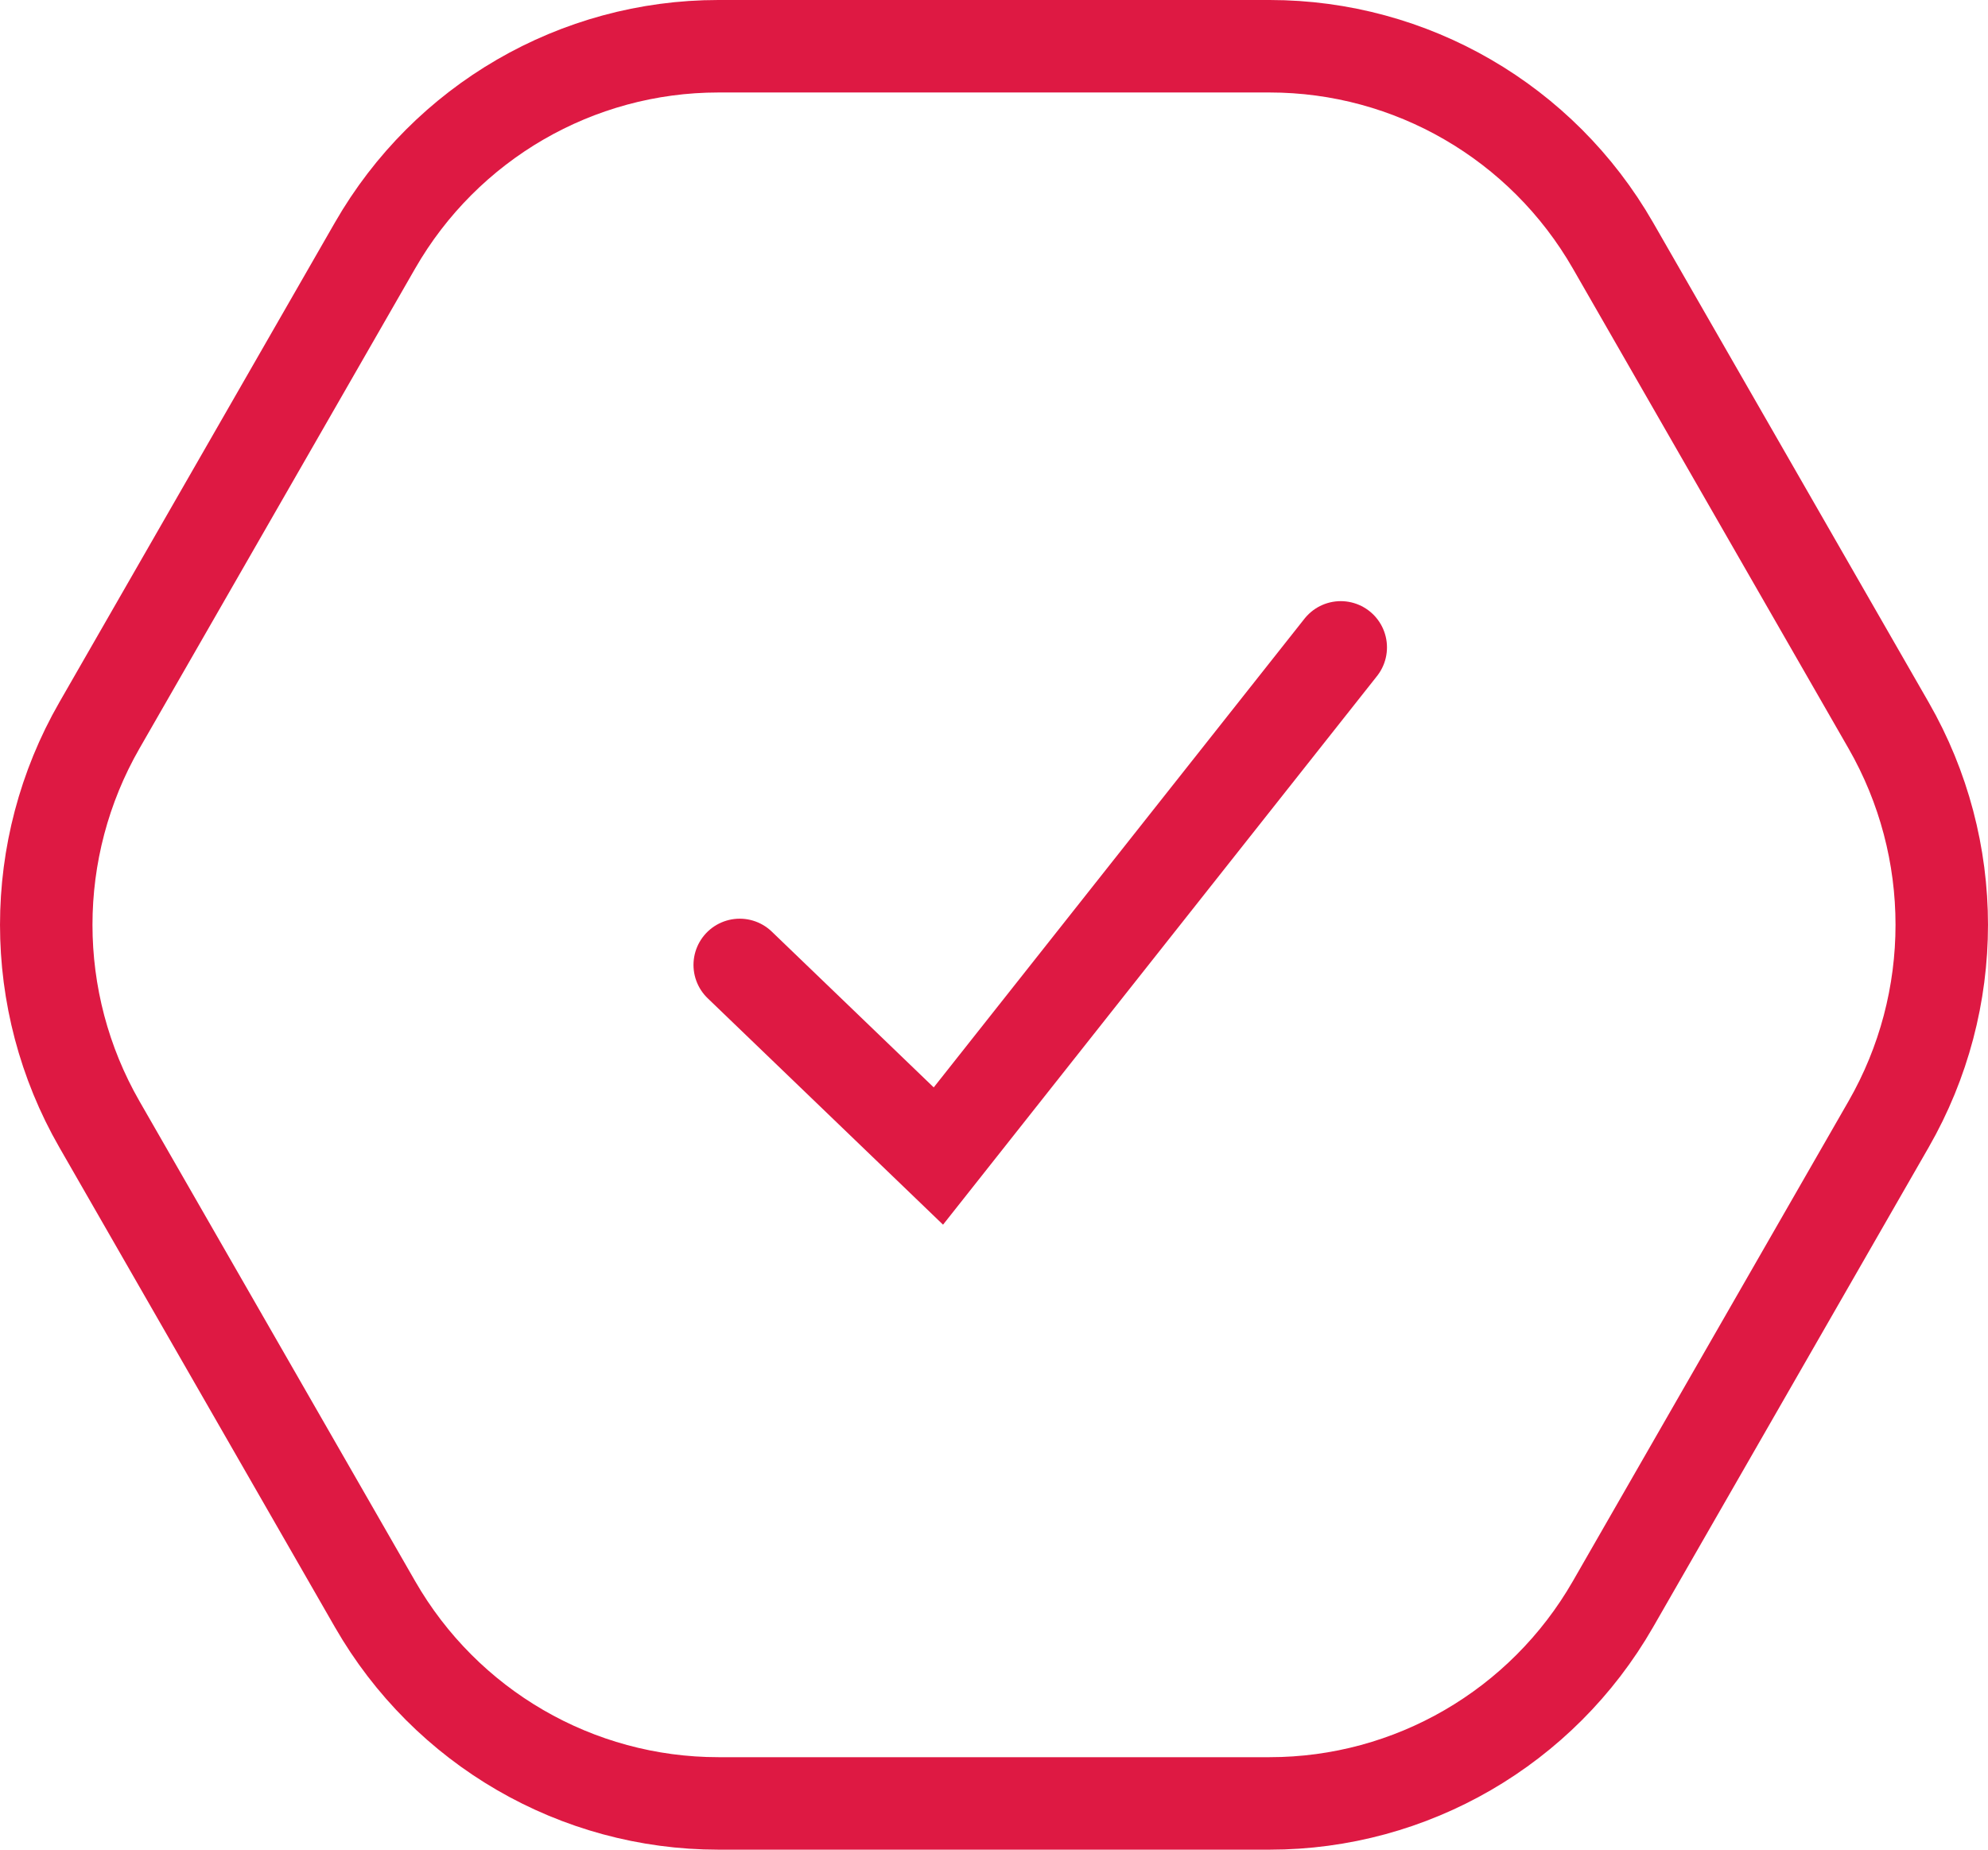
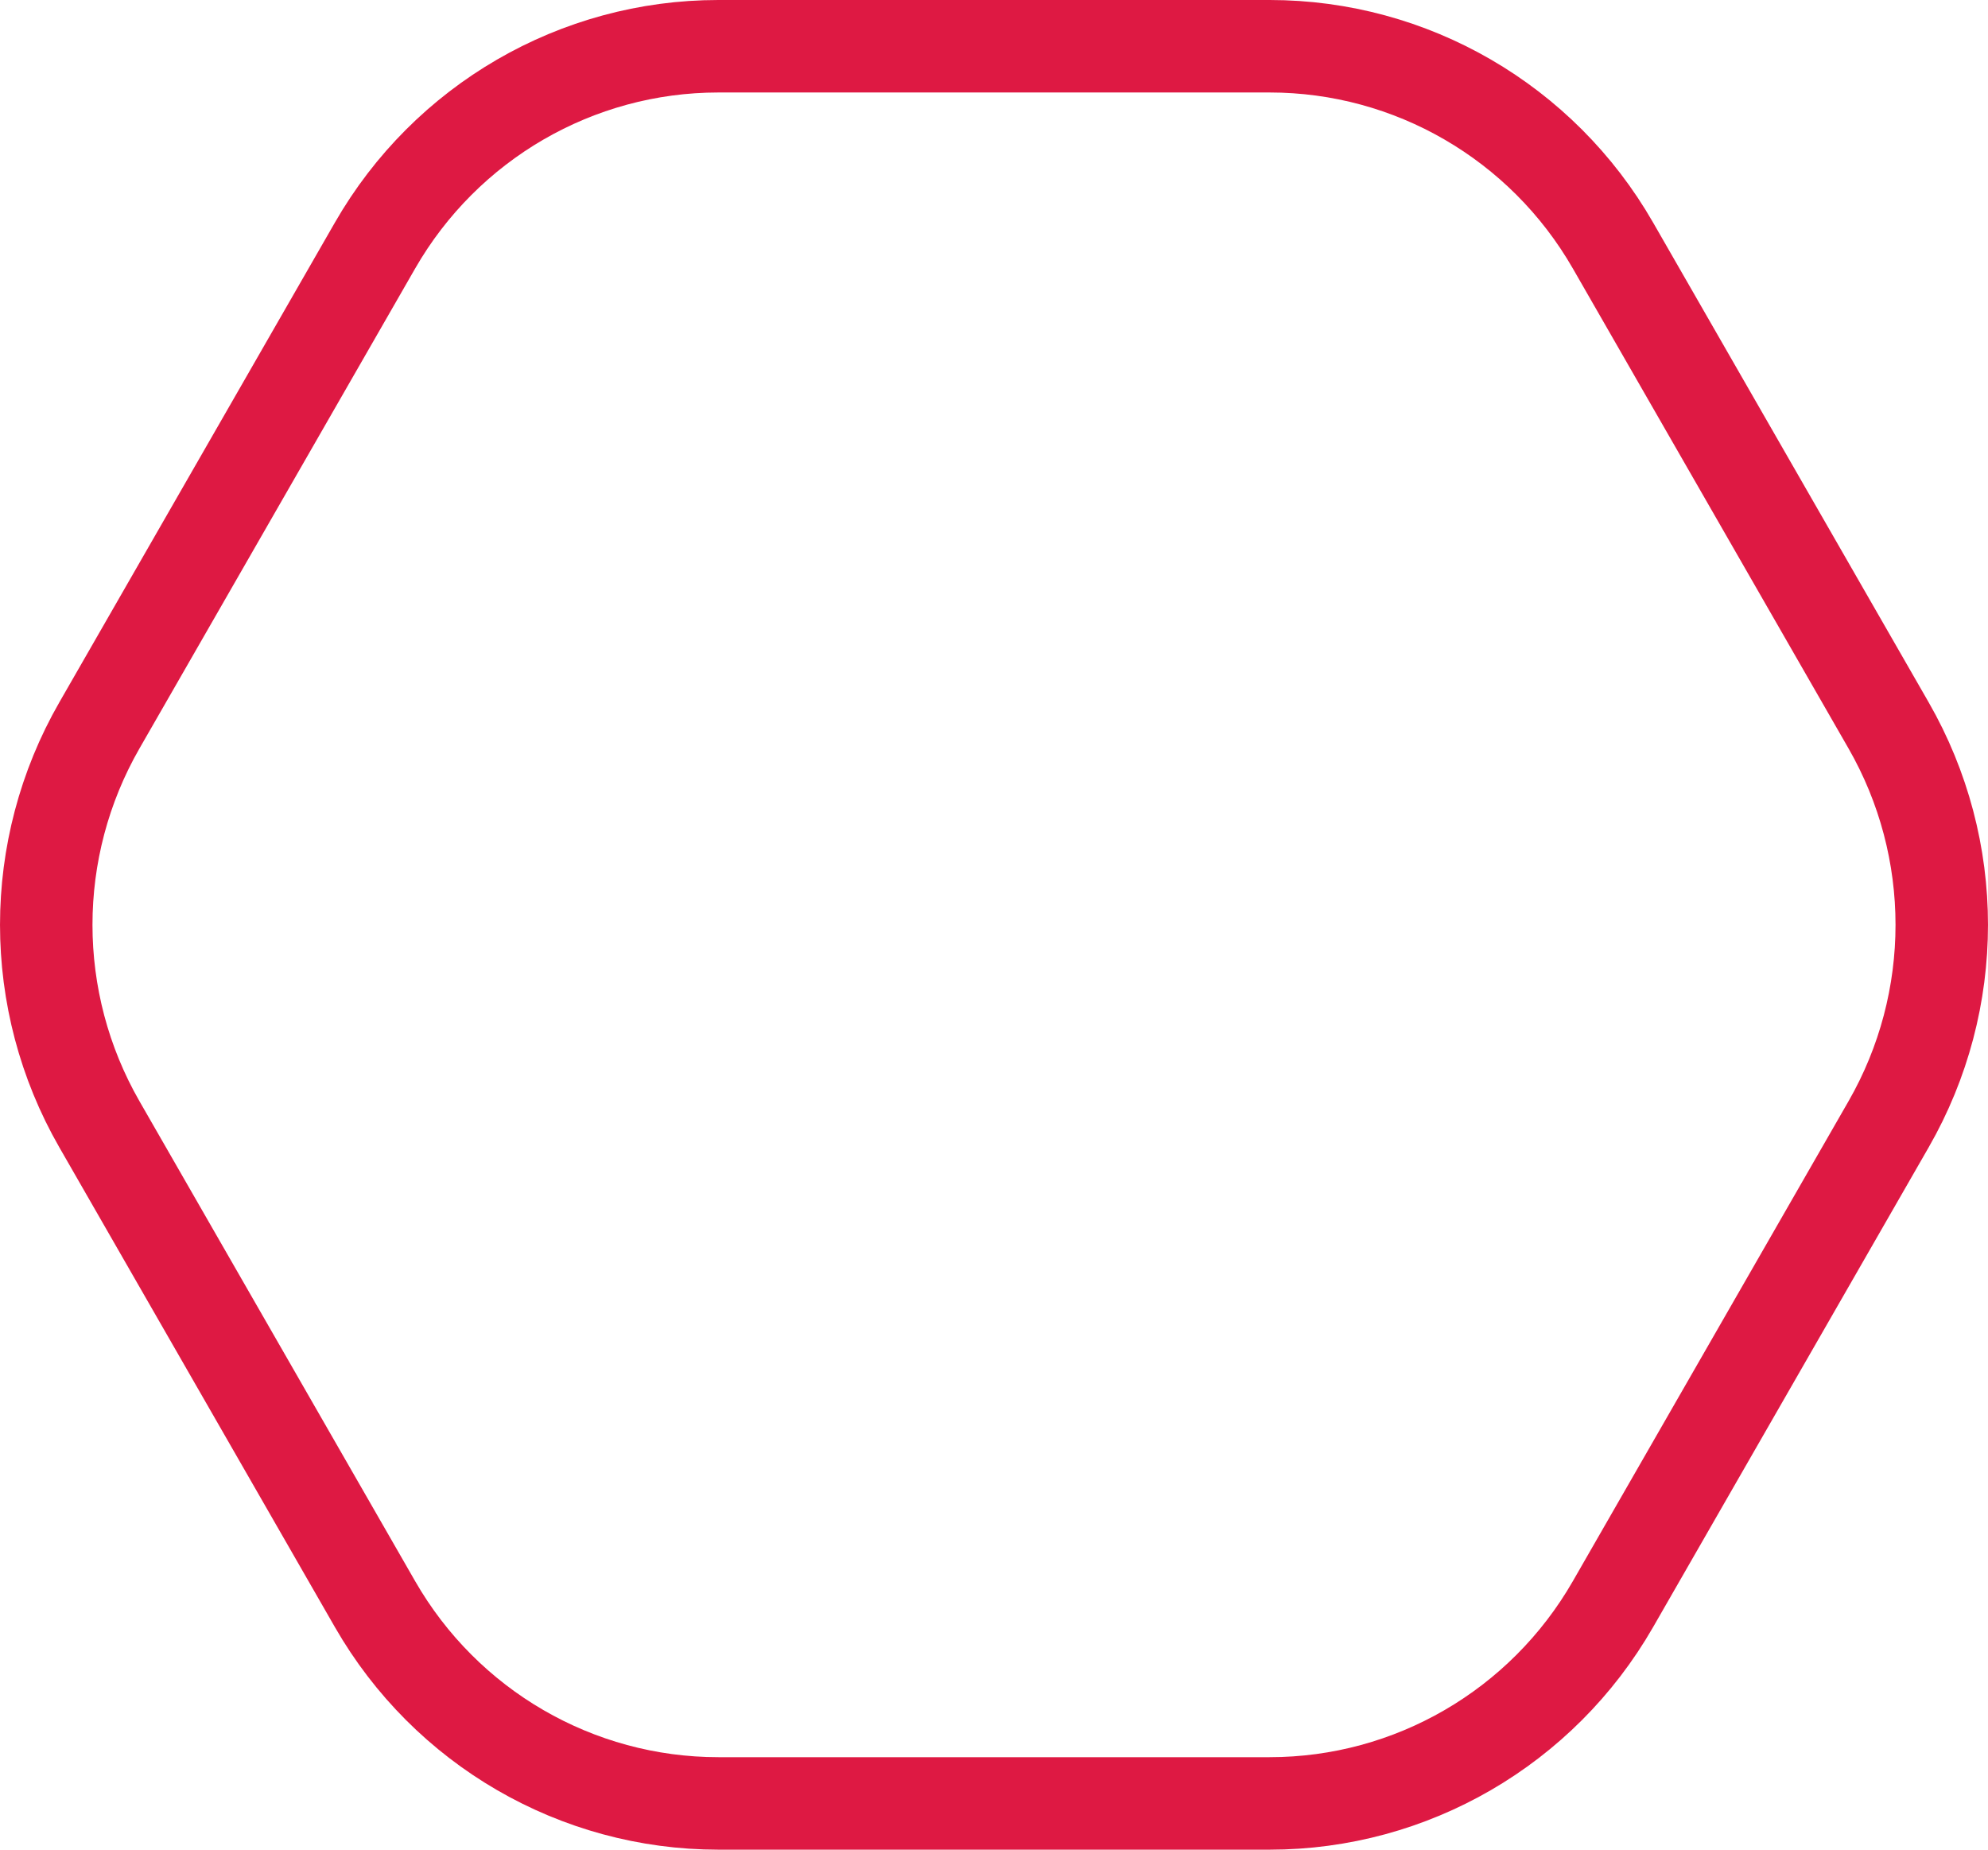
<svg xmlns="http://www.w3.org/2000/svg" width="43" height="40" viewBox="0 0 43 40" fill="none">
  <path d="M2.15 15.687L8.112 5.309C9.645 2.641 12.476 1 15.538 1L27.462 1C30.524 1 33.355 2.641 34.888 5.309L40.85 15.687C42.383 18.356 42.383 21.644 40.85 24.313L34.888 34.691C33.355 37.359 30.524 39 27.462 39H15.538C12.476 39 9.645 37.359 8.112 34.691L2.15 24.313C0.617 21.644 0.617 18.356 2.15 15.687Z" stroke="#DE1943" stroke-width="2" />
-   <path d="M16 20.867L20.297 25L29 14" stroke="#DE1943" stroke-width="2" stroke-linecap="round" />
</svg>